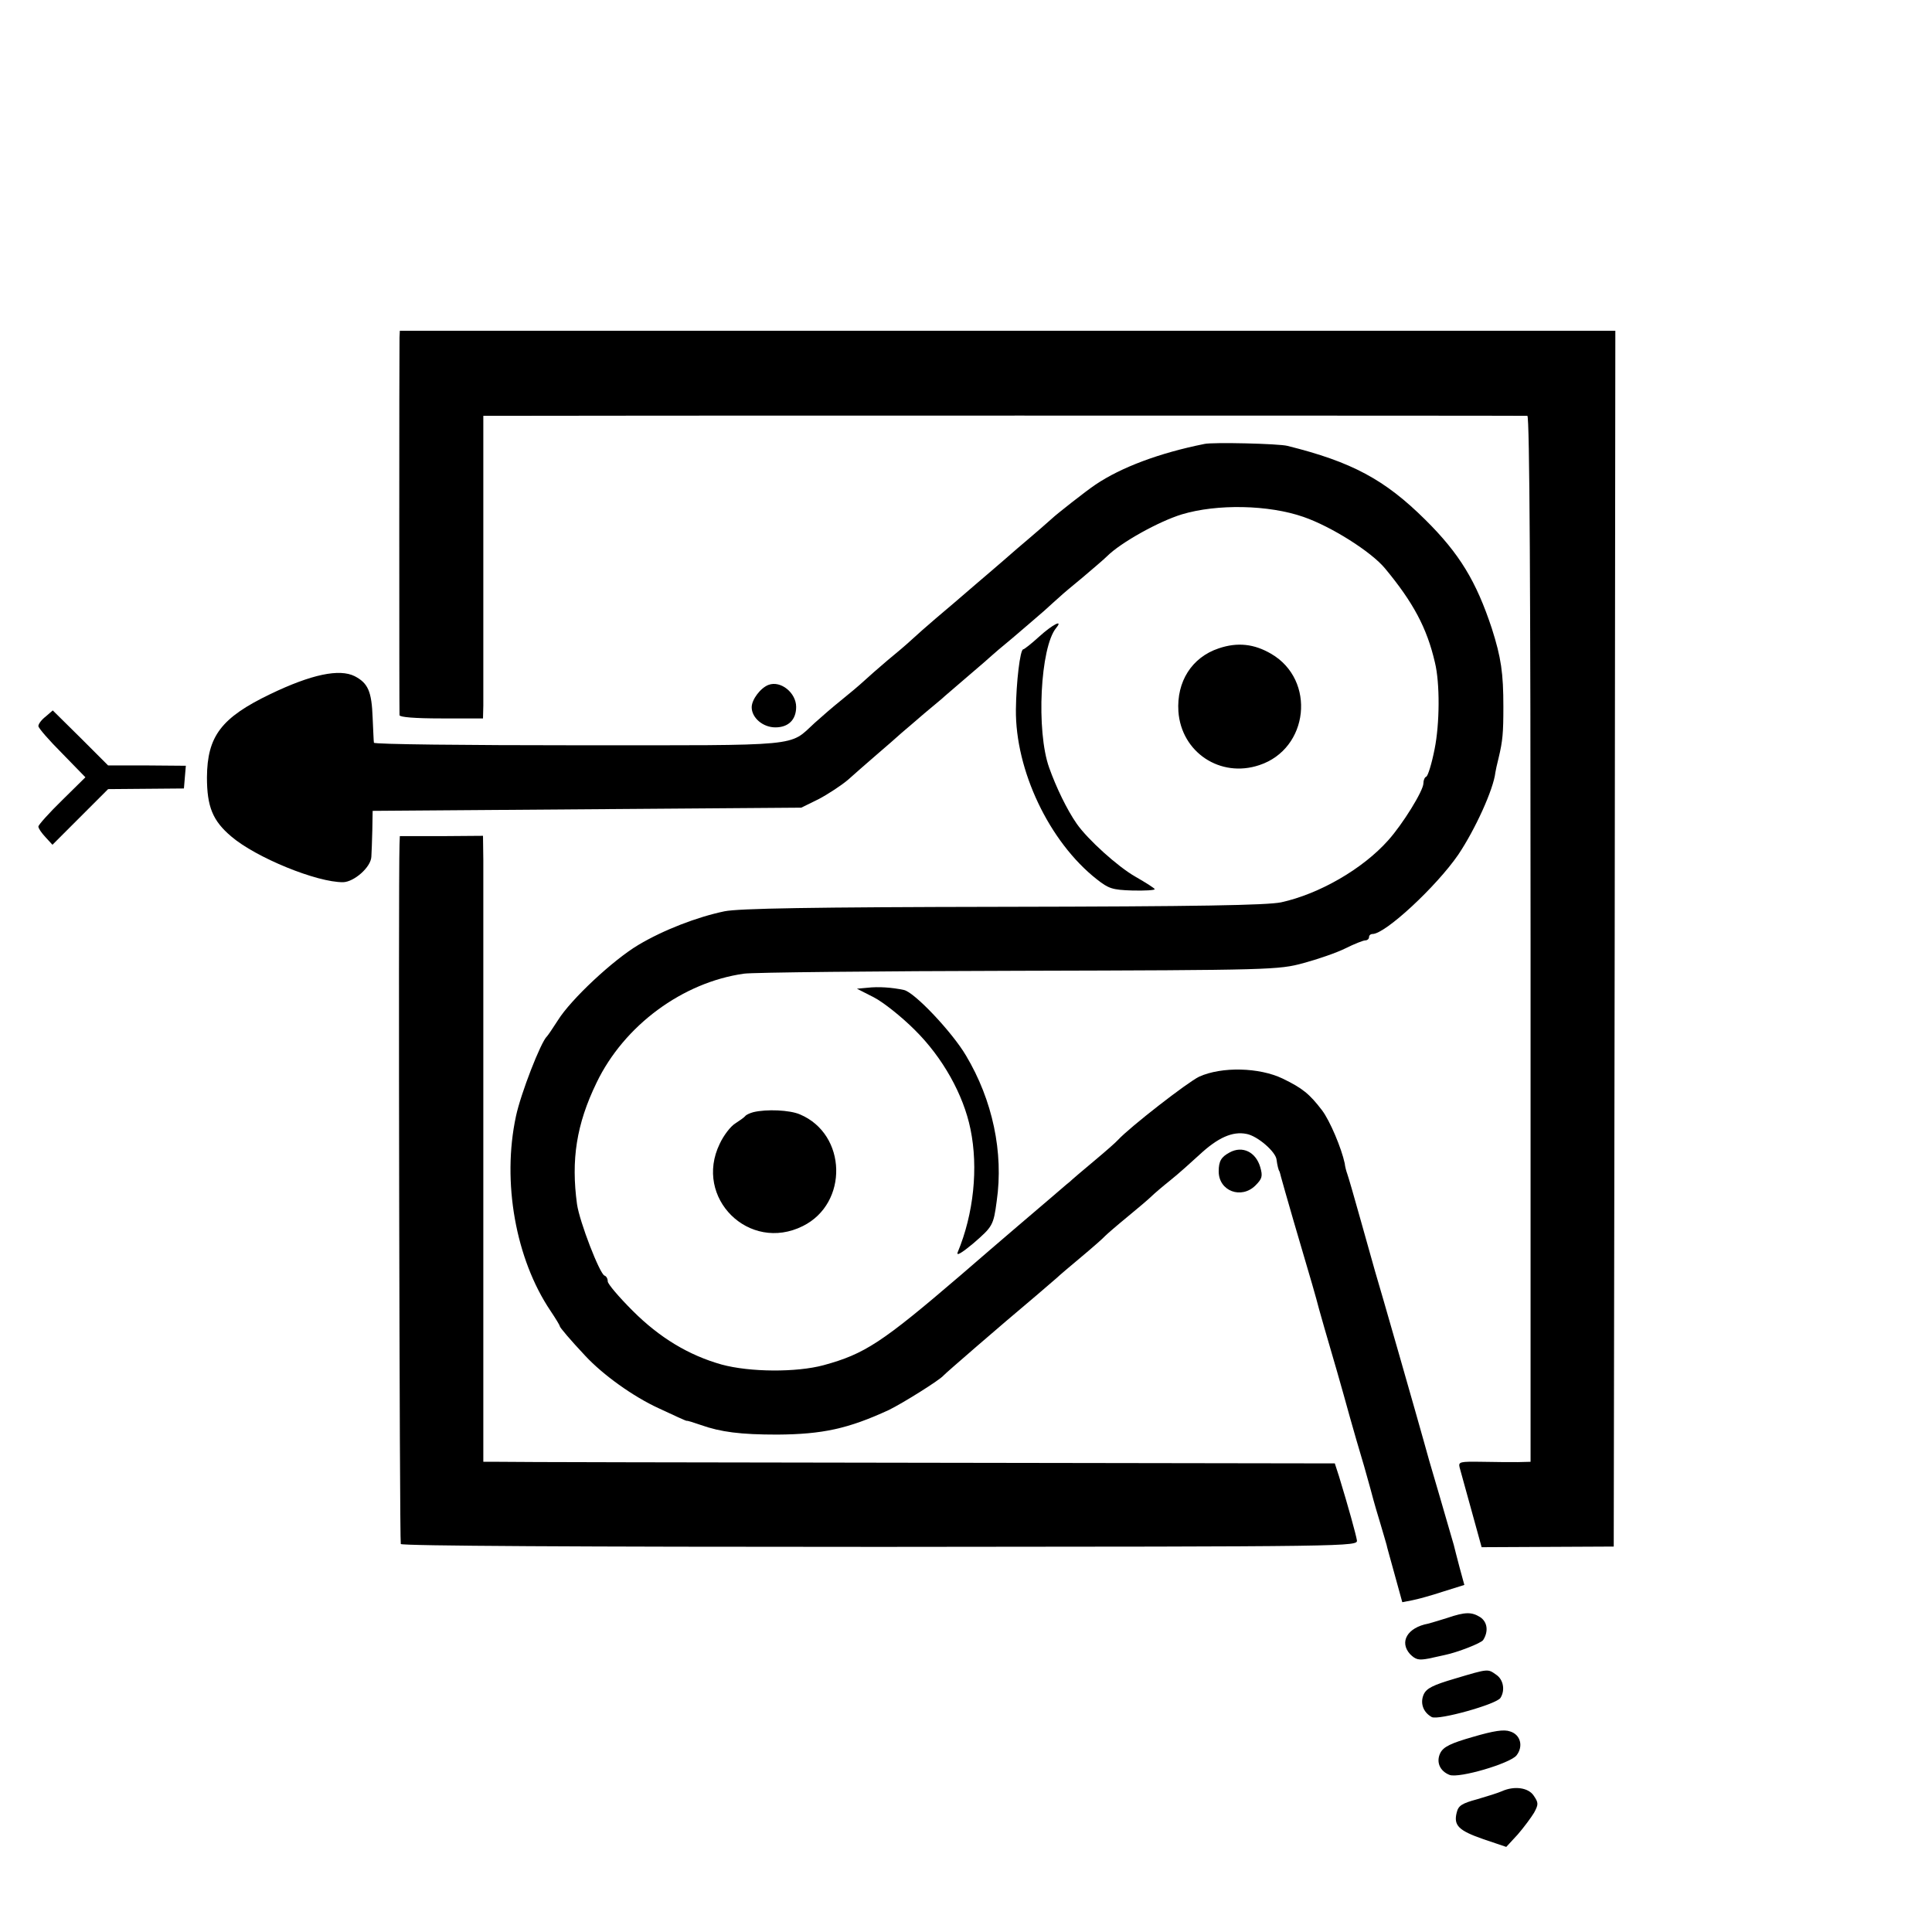
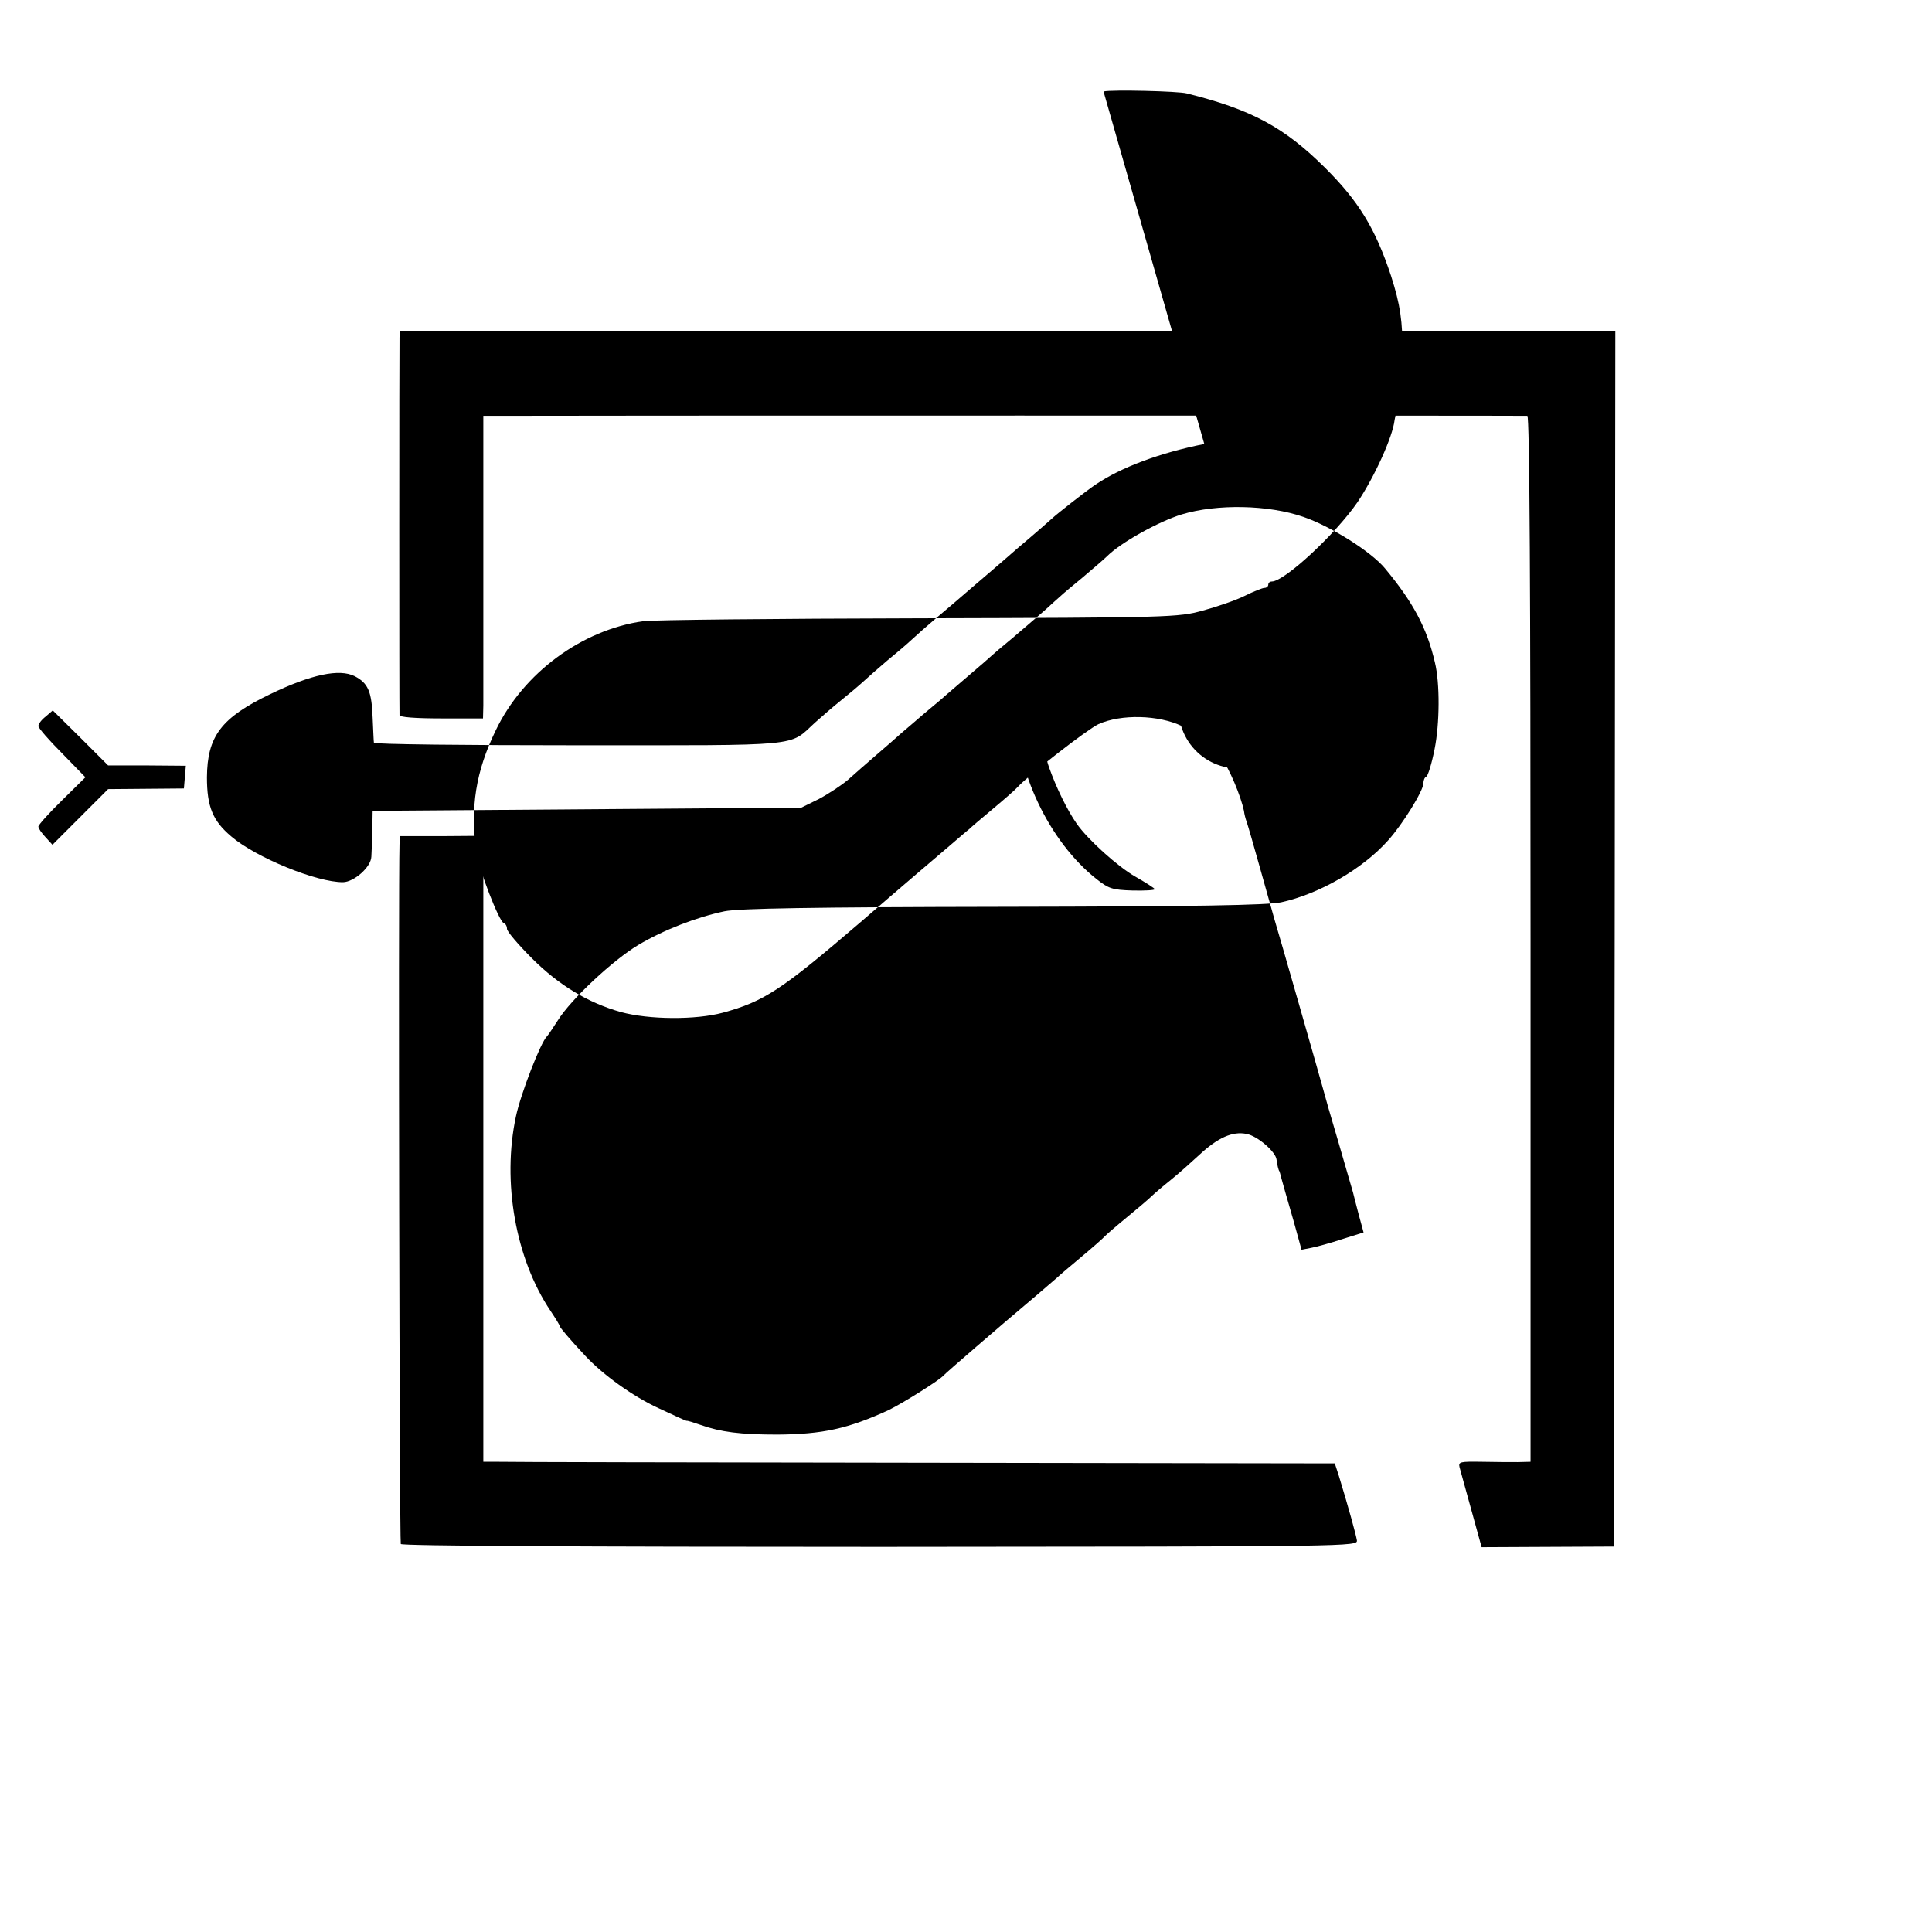
<svg xmlns="http://www.w3.org/2000/svg" version="1" width="805.333" height="805.333" viewBox="0 0 604 604">
  <path d="M124.9 105.5c-.1 2.6-.1 116.7 0 118.1.1.6 4.7 1 13.1 1h13l.1-4V130h5.2c6.3-.1 319.8-.1 321.2 0 .7 0 1 55.2 1 163.5V457l-4 .1c-2.2 0-7.3 0-11.3-.1-6.7-.1-7.3 0-6.9 1.7.3 1 1.9 7 3.7 13.4l3.2 11.6 20.6-.1 20.7-.1.3-190 .2-190.1H125l-.1 2.1z" />
-   <path d="M376.5 138.8c-14 2.8-26 7.3-34 12.7-3 2-12.5 9.5-13.5 10.5-.3.3-5.2 4.6-11 9.5-5.7 5-11.6 10-13 11.2-6 5.2-7.8 6.7-12.4 10.6-2.7 2.3-6.1 5.3-7.6 6.7-1.5 1.4-4.9 4.3-7.6 6.5-2.6 2.2-5.9 5.1-7.3 6.4-1.4 1.3-4.6 4-7.1 6s-6.2 5.2-8.3 7.1c-8.2 7.5-2.9 7-73.9 7-35.1 0-63.8-.3-63.9-.8-.1-.4-.2-3.9-.4-7.8-.3-8.2-1.4-10.8-5.6-13-4.8-2.4-13.5-.6-26.4 5.6-15.4 7.4-19.7 13.2-19.8 26 0 9.2 1.8 13.6 7.6 18.5 7.7 6.6 26.8 14.4 35 14.3 3.4-.1 8.7-4.7 8.8-8 .1-1.2.2-5 .3-8.3l.1-6 67-.5 67-.5 5.5-2.7c3-1.6 7.1-4.3 9.1-6 2-1.8 6-5.3 8.9-7.8 2.9-2.5 6.5-5.6 7.9-6.9 1.4-1.2 4.6-3.9 7-6 2.4-2 4.9-4.1 5.5-4.6.6-.6 4.3-3.7 8.1-7 3.9-3.3 7.2-6.2 7.5-6.5.3-.3 3.2-2.8 6.5-5.5 3.3-2.8 7.7-6.6 9.9-8.5 2.1-1.9 4.4-4 5-4.5.6-.6 3.8-3.3 7.1-6 3.3-2.8 6.7-5.7 7.6-6.6 4.3-4.3 16.2-10.9 23.4-13.1 11-3.3 27.1-3 38 .8 8.7 3 21.2 10.9 25.5 16.1 8.8 10.6 13.1 18.6 15.6 29.4 1.6 6.5 1.5 19.2-.1 27.1-.9 4.6-2.1 8.4-2.6 8.6-.5.2-.9 1.1-.9 2.1 0 2.3-6.5 12.8-11 17.8-8 9-21.6 16.8-33.5 19.4-4.5.9-25.9 1.3-87 1.4-60.2.1-82.5.5-87 1.4-8.6 1.8-19 5.8-26.9 10.5-7.9 4.7-21.1 17-25.2 23.6-1.6 2.5-3.1 4.7-3.4 5-1.9 1.7-8.2 17.9-9.7 25-4.4 20.5-.1 44.6 10.8 60.8 1.6 2.4 2.9 4.5 2.9 4.8 0 .4 3.4 4.4 8 9.3 5.5 5.9 14.9 12.7 23 16.4 4.7 2.2 8.6 4 8.7 3.9.2-.1 2.1.5 4.4 1.3 6.2 2.2 12.4 3 23.9 3 14.1-.1 22.1-1.8 34.9-7.7 4.3-2.1 16-9.4 17.1-10.8.5-.6 17.1-15 29-25 2.9-2.5 5.8-5 6.4-5.5.6-.6 4-3.5 7.6-6.5 3.6-3 7-6 7.5-6.6.6-.6 3.7-3.3 7-6s6.7-5.6 7.5-6.4c.8-.8 3.5-3.1 6-5.1 2.5-2 6.5-5.6 9-7.9 5.7-5.3 10.3-7.4 14.7-6.5 3.4.6 9.2 5.6 9.4 8.1.2 1.6.6 3.3.9 3.6.1.2.3 1 .5 1.8s2 7.1 4 14c6.3 21.4 6.6 22.5 7 24 .2.8 1.3 4.9 2.5 9 2.6 8.8 5.5 18.9 8 28 1 3.6 3 10.5 4.5 15.5 1.4 4.9 2.7 9.7 2.9 10.5.2.8 1.2 4.2 2.2 7.5 1 3.3 1.8 6.2 1.9 6.5 0 .3 1.2 4.4 2.5 9.2l2.4 8.7 3.1-.6c1.6-.3 6-1.5 9.6-2.7l6.7-2.1-1.5-5.5c-.8-3-1.6-6.2-1.8-7-.2-.8-2.3-7.8-4.5-15.5-2.3-7.7-4.5-15.4-4.9-17-1.2-4.4-14.1-49.5-15.2-53-.5-1.7-2.5-8.9-4.5-16-2-7.2-3.9-13.7-4.2-14.5-.3-.8-.7-2.3-.8-3.3-1-4.7-4.6-13.3-7.1-16.6-3.9-5.1-6.1-6.9-12.3-9.9-7.3-3.5-19-3.8-26.1-.6-3.7 1.8-21.6 15.7-25.4 19.8-.5.6-3.9 3.6-7.5 6.6-3.6 3-7 5.9-7.6 6.5-.7.5-3.4 2.9-6 5.1-2.7 2.3-15.4 13.1-28.1 24.1-24.6 21.1-30 24.6-42.8 28.1-8.5 2.3-23.1 2.2-31.9-.2-10.3-2.9-19.4-8.4-27.8-16.8-4.3-4.3-7.8-8.4-7.8-9.2 0-.8-.4-1.6-1-1.8-1.5-.5-7.8-16.8-8.6-22.3-1.9-13.9-.2-25 6.1-38 8.6-17.9 26.9-31.4 46.1-34.1 2.7-.4 41.4-.8 85.9-.9 79.3-.2 81.2-.3 89-2.4 4.4-1.2 10.3-3.2 13.1-4.6 2.8-1.4 5.6-2.5 6.2-2.5.7 0 1.2-.5 1.2-1 0-.6.5-1 1.1-1 4 0 20-14.9 26.8-24.8 5.3-7.9 11-20.4 11.6-25.7.1-.6.5-2.6 1-4.5 1.3-5.4 1.5-7.9 1.5-16 0-10.6-.7-15.4-3.6-24.5-4.9-14.8-10.1-23.4-20.8-34-12.7-12.6-23-18.1-43.1-23.1-2.6-.7-23.4-1.2-26-.6z" />
+   <path d="M376.5 138.8c-14 2.8-26 7.3-34 12.7-3 2-12.5 9.5-13.5 10.5-.3.3-5.2 4.6-11 9.5-5.7 5-11.6 10-13 11.2-6 5.2-7.8 6.7-12.4 10.6-2.7 2.3-6.1 5.3-7.6 6.7-1.5 1.4-4.9 4.3-7.6 6.5-2.6 2.2-5.9 5.1-7.3 6.4-1.4 1.3-4.6 4-7.1 6s-6.2 5.2-8.3 7.1c-8.2 7.5-2.9 7-73.9 7-35.1 0-63.8-.3-63.9-.8-.1-.4-.2-3.9-.4-7.8-.3-8.2-1.4-10.8-5.6-13-4.8-2.4-13.5-.6-26.4 5.6-15.4 7.4-19.7 13.2-19.8 26 0 9.2 1.8 13.6 7.6 18.5 7.7 6.6 26.8 14.4 35 14.3 3.4-.1 8.7-4.7 8.8-8 .1-1.2.2-5 .3-8.3l.1-6 67-.5 67-.5 5.5-2.7c3-1.6 7.1-4.3 9.1-6 2-1.8 6-5.3 8.9-7.8 2.9-2.5 6.5-5.6 7.9-6.9 1.4-1.2 4.6-3.9 7-6 2.4-2 4.9-4.1 5.5-4.6.6-.6 4.3-3.7 8.1-7 3.9-3.3 7.2-6.2 7.5-6.5.3-.3 3.2-2.8 6.5-5.5 3.3-2.8 7.7-6.6 9.9-8.5 2.1-1.9 4.4-4 5-4.5.6-.6 3.8-3.3 7.1-6 3.3-2.8 6.7-5.7 7.6-6.6 4.3-4.3 16.2-10.9 23.4-13.1 11-3.3 27.1-3 38 .8 8.7 3 21.2 10.9 25.5 16.1 8.8 10.6 13.1 18.6 15.6 29.4 1.6 6.5 1.5 19.2-.1 27.1-.9 4.6-2.1 8.4-2.6 8.6-.5.2-.9 1.1-.9 2.1 0 2.3-6.5 12.8-11 17.8-8 9-21.6 16.8-33.5 19.4-4.5.9-25.9 1.3-87 1.4-60.2.1-82.5.5-87 1.4-8.6 1.8-19 5.8-26.9 10.5-7.9 4.7-21.1 17-25.2 23.6-1.6 2.5-3.1 4.7-3.4 5-1.9 1.7-8.2 17.9-9.7 25-4.4 20.5-.1 44.6 10.8 60.8 1.6 2.4 2.9 4.5 2.9 4.8 0 .4 3.4 4.4 8 9.3 5.5 5.9 14.9 12.7 23 16.4 4.7 2.2 8.6 4 8.7 3.9.2-.1 2.1.5 4.4 1.3 6.2 2.2 12.4 3 23.9 3 14.1-.1 22.1-1.8 34.9-7.7 4.3-2.1 16-9.4 17.1-10.8.5-.6 17.1-15 29-25 2.9-2.5 5.8-5 6.4-5.5.6-.6 4-3.5 7.6-6.5 3.6-3 7-6 7.5-6.6.6-.6 3.7-3.3 7-6s6.7-5.6 7.5-6.4c.8-.8 3.5-3.1 6-5.1 2.5-2 6.5-5.6 9-7.9 5.7-5.3 10.3-7.4 14.7-6.5 3.4.6 9.2 5.6 9.4 8.1.2 1.6.6 3.3.9 3.6.1.2.3 1 .5 1.8s2 7.1 4 14l2.4 8.7 3.1-.6c1.6-.3 6-1.5 9.6-2.7l6.7-2.1-1.5-5.5c-.8-3-1.6-6.2-1.8-7-.2-.8-2.3-7.8-4.5-15.5-2.3-7.7-4.5-15.4-4.9-17-1.2-4.4-14.1-49.5-15.2-53-.5-1.7-2.5-8.9-4.5-16-2-7.2-3.9-13.7-4.2-14.5-.3-.8-.7-2.3-.8-3.3-1-4.7-4.6-13.3-7.1-16.6-3.9-5.1-6.1-6.9-12.3-9.9-7.3-3.5-19-3.8-26.1-.6-3.7 1.8-21.6 15.7-25.4 19.8-.5.6-3.9 3.6-7.5 6.6-3.6 3-7 5.9-7.6 6.5-.7.5-3.4 2.9-6 5.1-2.7 2.3-15.4 13.1-28.1 24.1-24.6 21.1-30 24.6-42.8 28.1-8.5 2.3-23.1 2.2-31.9-.2-10.3-2.9-19.4-8.4-27.8-16.8-4.3-4.3-7.8-8.4-7.8-9.2 0-.8-.4-1.6-1-1.8-1.5-.5-7.8-16.8-8.6-22.3-1.9-13.9-.2-25 6.1-38 8.6-17.9 26.9-31.4 46.1-34.1 2.7-.4 41.4-.8 85.9-.9 79.3-.2 81.2-.3 89-2.4 4.4-1.2 10.3-3.2 13.1-4.6 2.8-1.4 5.6-2.5 6.2-2.5.7 0 1.2-.5 1.2-1 0-.6.5-1 1.1-1 4 0 20-14.9 26.8-24.8 5.3-7.9 11-20.4 11.6-25.7.1-.6.5-2.6 1-4.5 1.3-5.4 1.5-7.9 1.5-16 0-10.6-.7-15.4-3.6-24.5-4.9-14.8-10.1-23.4-20.8-34-12.7-12.6-23-18.1-43.1-23.1-2.6-.7-23.4-1.2-26-.6z" />
  <path d="M324.9 199c-2.4 2.2-4.7 4-5 4-1 0-2.2 10.4-2.3 18.8-.2 19 10.4 41.4 25.3 53.1 3.7 2.9 4.8 3.3 11.1 3.5 3.9.1 7-.1 7-.4 0-.3-2.7-2-6-3.9-5.5-3.1-15-11.7-18.4-16.6-3-4.3-6.4-11.3-8.6-17.5-4.1-11.4-2.8-37.7 2.2-43.7 2.3-2.8-1.1-1.1-5.3 2.7zM381 202.7c-8.4 2.8-13.2 10.4-12.6 19.7.9 12.8 13.1 20.9 25.3 16.8 15.5-5.1 17.8-26.6 3.7-34.8-5.3-3.1-10.5-3.7-16.4-1.7zM240.3 214.1c-2.5.9-5.3 4.6-5.3 7 0 3.3 3.5 6.3 7.4 6.3 4.1 0 6.5-2.4 6.5-6.4 0-4.4-4.8-8.3-8.6-6.9zM14.3 224c-1.3 1-2.3 2.3-2.3 3 0 .6 3.3 4.4 7.4 8.5l7.3 7.5-7.3 7.2c-4.1 4-7.4 7.7-7.4 8.2 0 .6 1 2 2.2 3.3l2.2 2.4 8.7-8.7 8.7-8.7 11.9-.1 11.8-.1.3-3.6.3-3.5-12.1-.1H33.8l-8.6-8.6-8.7-8.6-2.2 1.9zM124.9 264c-.4 12.3 0 218 .4 218.7.4.6 55.9.9 149.9.9 148.7-.1 149.3-.1 149-2.1-.3-1.8-2.6-10.2-5.6-20l-1.3-4-128.4-.2c-70.6-.1-130.5-.2-133.1-.3h-4.7v-90.3-97.8l-.1-7.6-13 .1h-13l-.1 2.6z" />
-   <path d="M271.2 308.8l-3.3.3 5.3 2.7c2.9 1.5 8.6 6 12.8 10.2 8.7 8.6 15.2 20.2 17.4 31 2.5 12.1 1 26.5-4 38.5-.5 1.3 1.3.2 4.9-2.8 6-5.2 6.3-5.6 7.3-13.2 2.2-15.2-1.3-31.6-9.6-45.5-4.3-7.3-16.1-19.8-19.4-20.5-3.7-.8-8-1.1-11.4-.7zM235.5 347.7c-1.1.3-2.2.8-2.5 1.2-.3.4-1.7 1.4-3.1 2.3-1.5.9-3.7 3.8-4.9 6.4-8.2 16.9 9.2 34.1 26 25.7 14.3-7.1 13.8-28.7-.9-34.9-3.2-1.4-10.5-1.7-14.6-.7zM384.4 360.3c-2.6 1.4-3.4 2.7-3.4 5.9 0 6.2 7.1 8.8 11.5 4.4 2.1-2.1 2.3-2.9 1.5-5.7-1.4-4.8-5.6-6.8-9.6-4.6zM452.5 505.8c-2.2.7-4.9 1.5-6 1.8-6.5 1.2-9.1 5.7-5.7 9.5 1.8 1.8 2.7 2 5.9 1.4 2.1-.5 4.3-.9 5-1.1 3.9-.8 11.4-3.7 12-4.7 1.7-2.7 1.3-5.6-.9-7.1-2.7-1.7-4.7-1.7-10.3.2zM454.8 524.8c-6.8 2-8.8 3-9.7 4.9-1.2 2.7-.2 5.6 2.5 7.1 2 1.1 20.3-4 21.5-6 1.5-2.4.9-5.7-1.3-7.2-2.7-1.9-2.3-2-13 1.2zM460.5 543c-7 2-9.2 3.1-10.2 5-1.4 2.8-.2 5.7 2.9 6.9 3 1.1 18.9-3.6 20.9-6.1 2.2-2.8 1.3-6.5-2-7.5-1.9-.7-5.1-.2-11.6 1.7zM469.5 560c-1.1.5-4.6 1.6-7.7 2.5-4.8 1.3-5.9 2-6.4 4.2-1 4 .6 5.6 8.4 8.3l7.1 2.4 3.6-3.9c1.9-2.2 4.2-5.3 5.1-6.8 1.4-2.6 1.4-3.1-.1-5.3-1.6-2.5-6-3.2-10-1.4z" />
</svg>